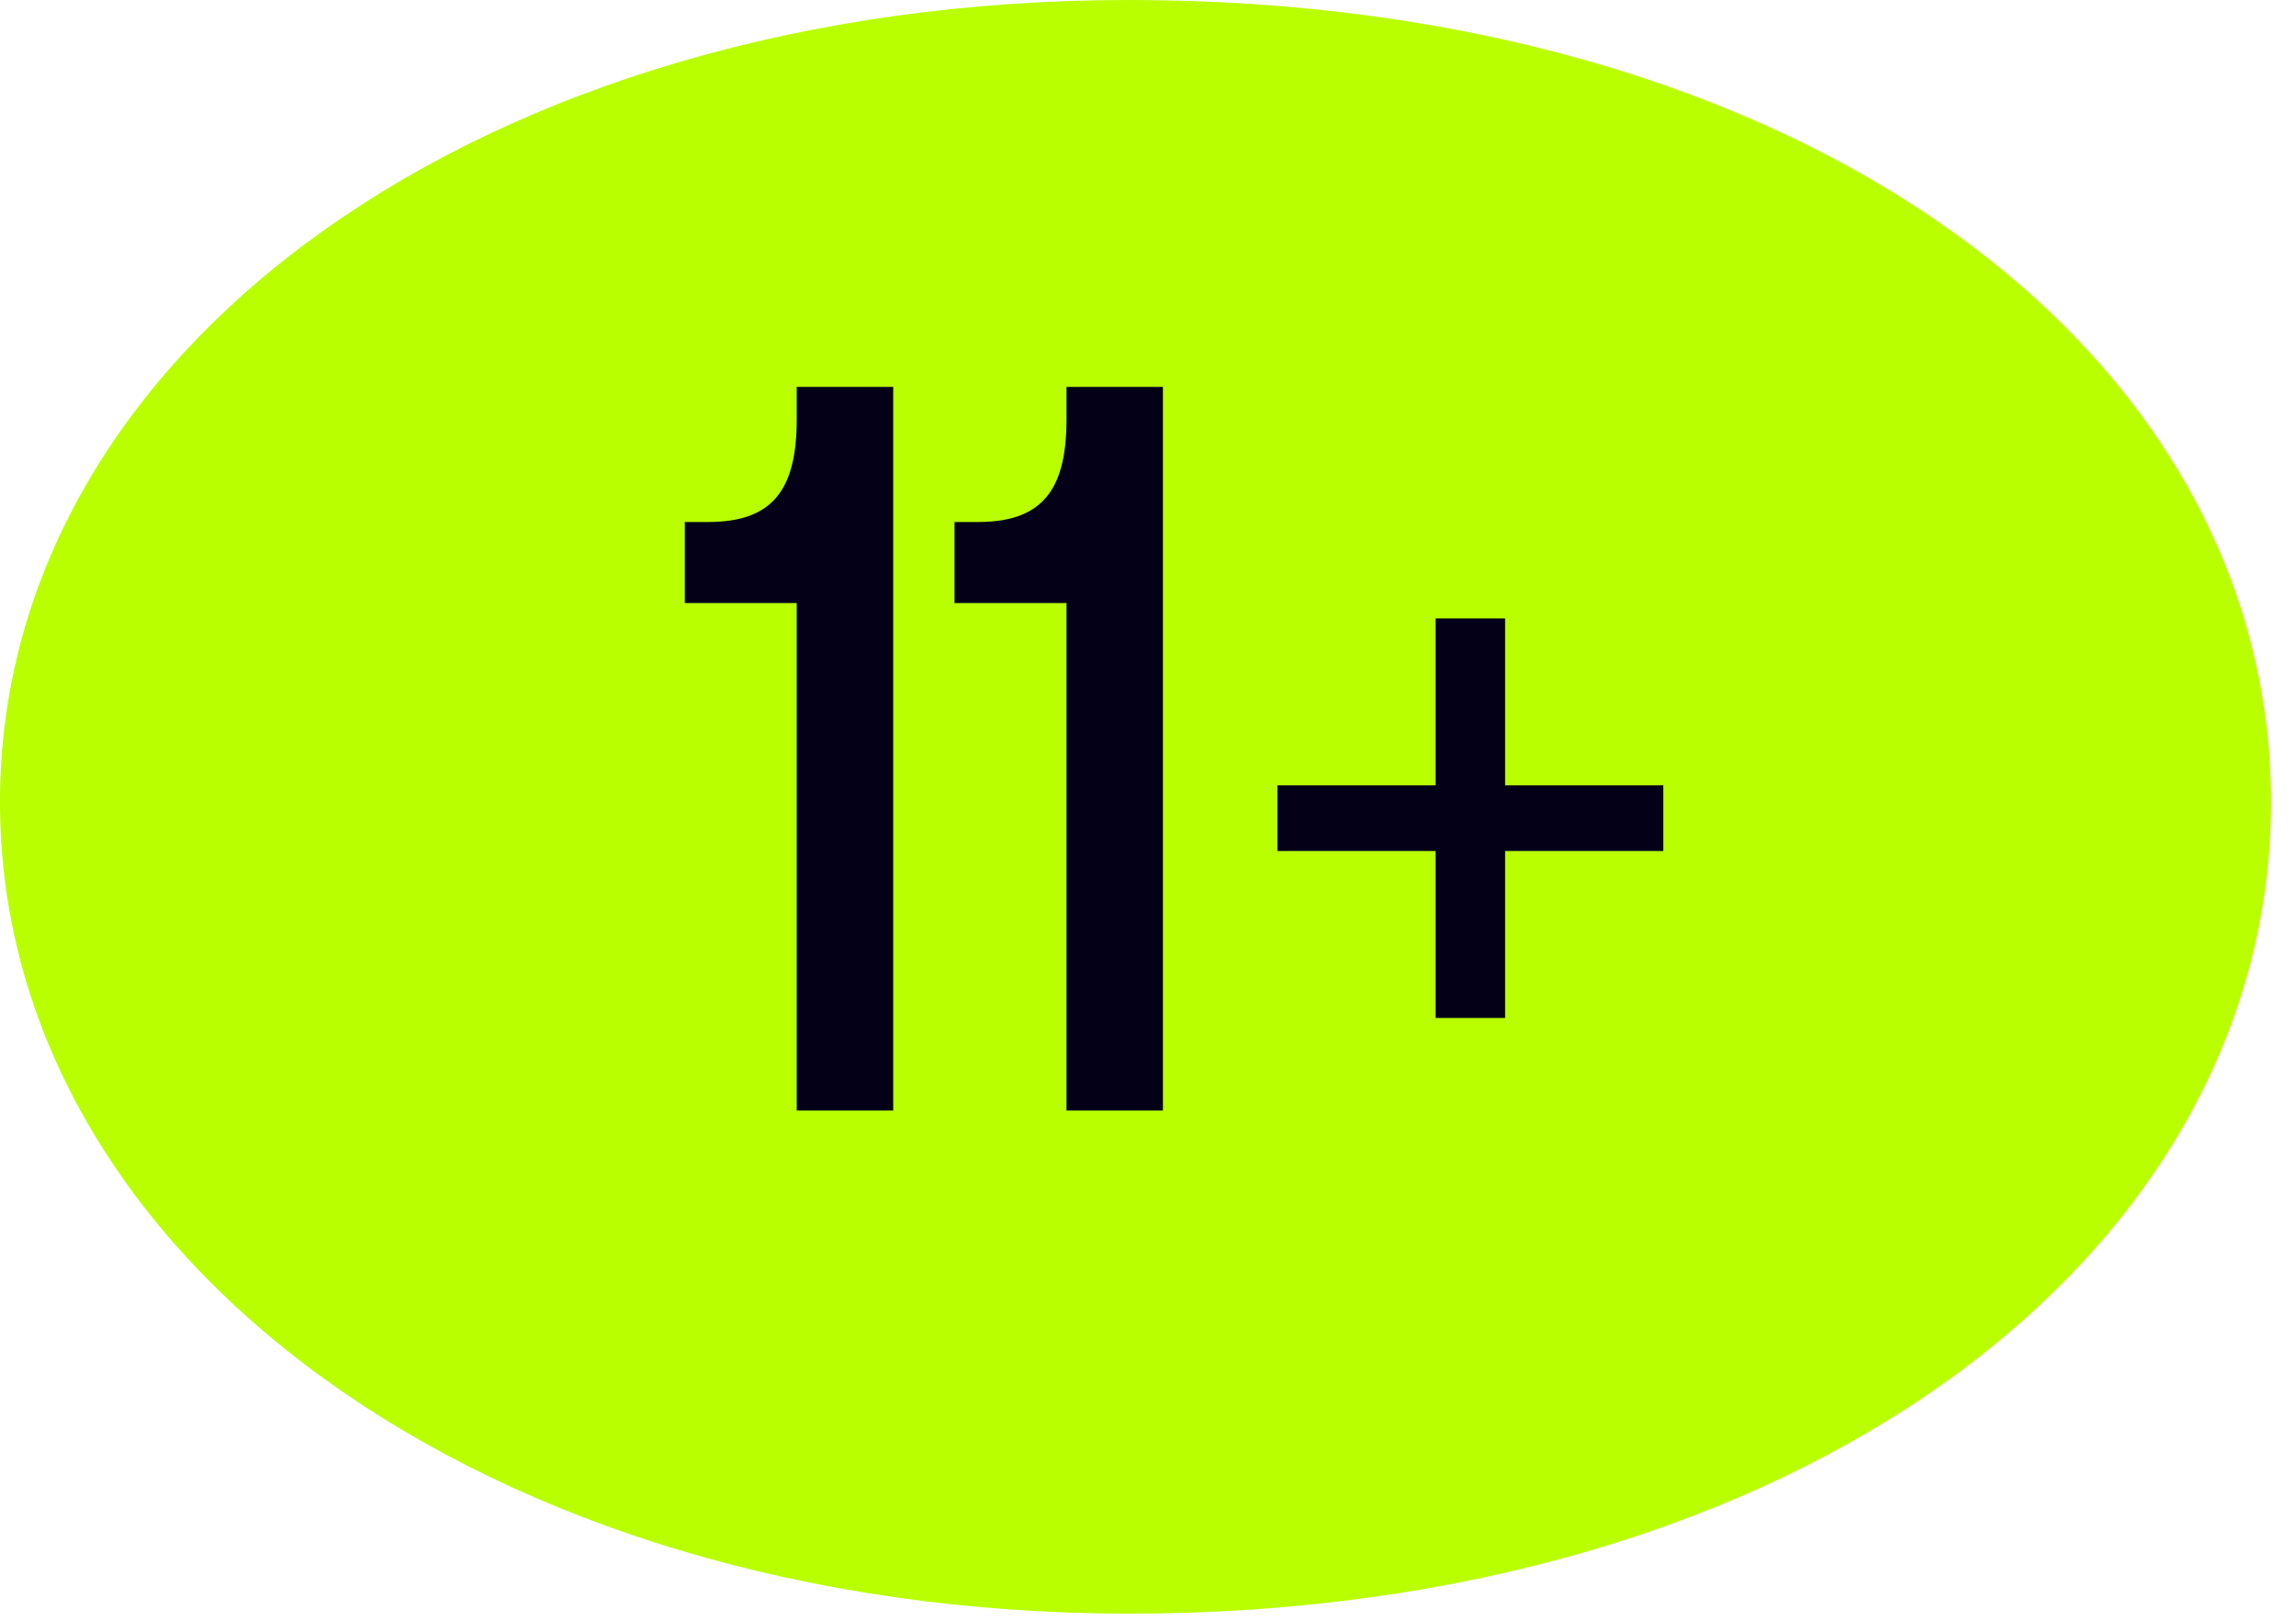
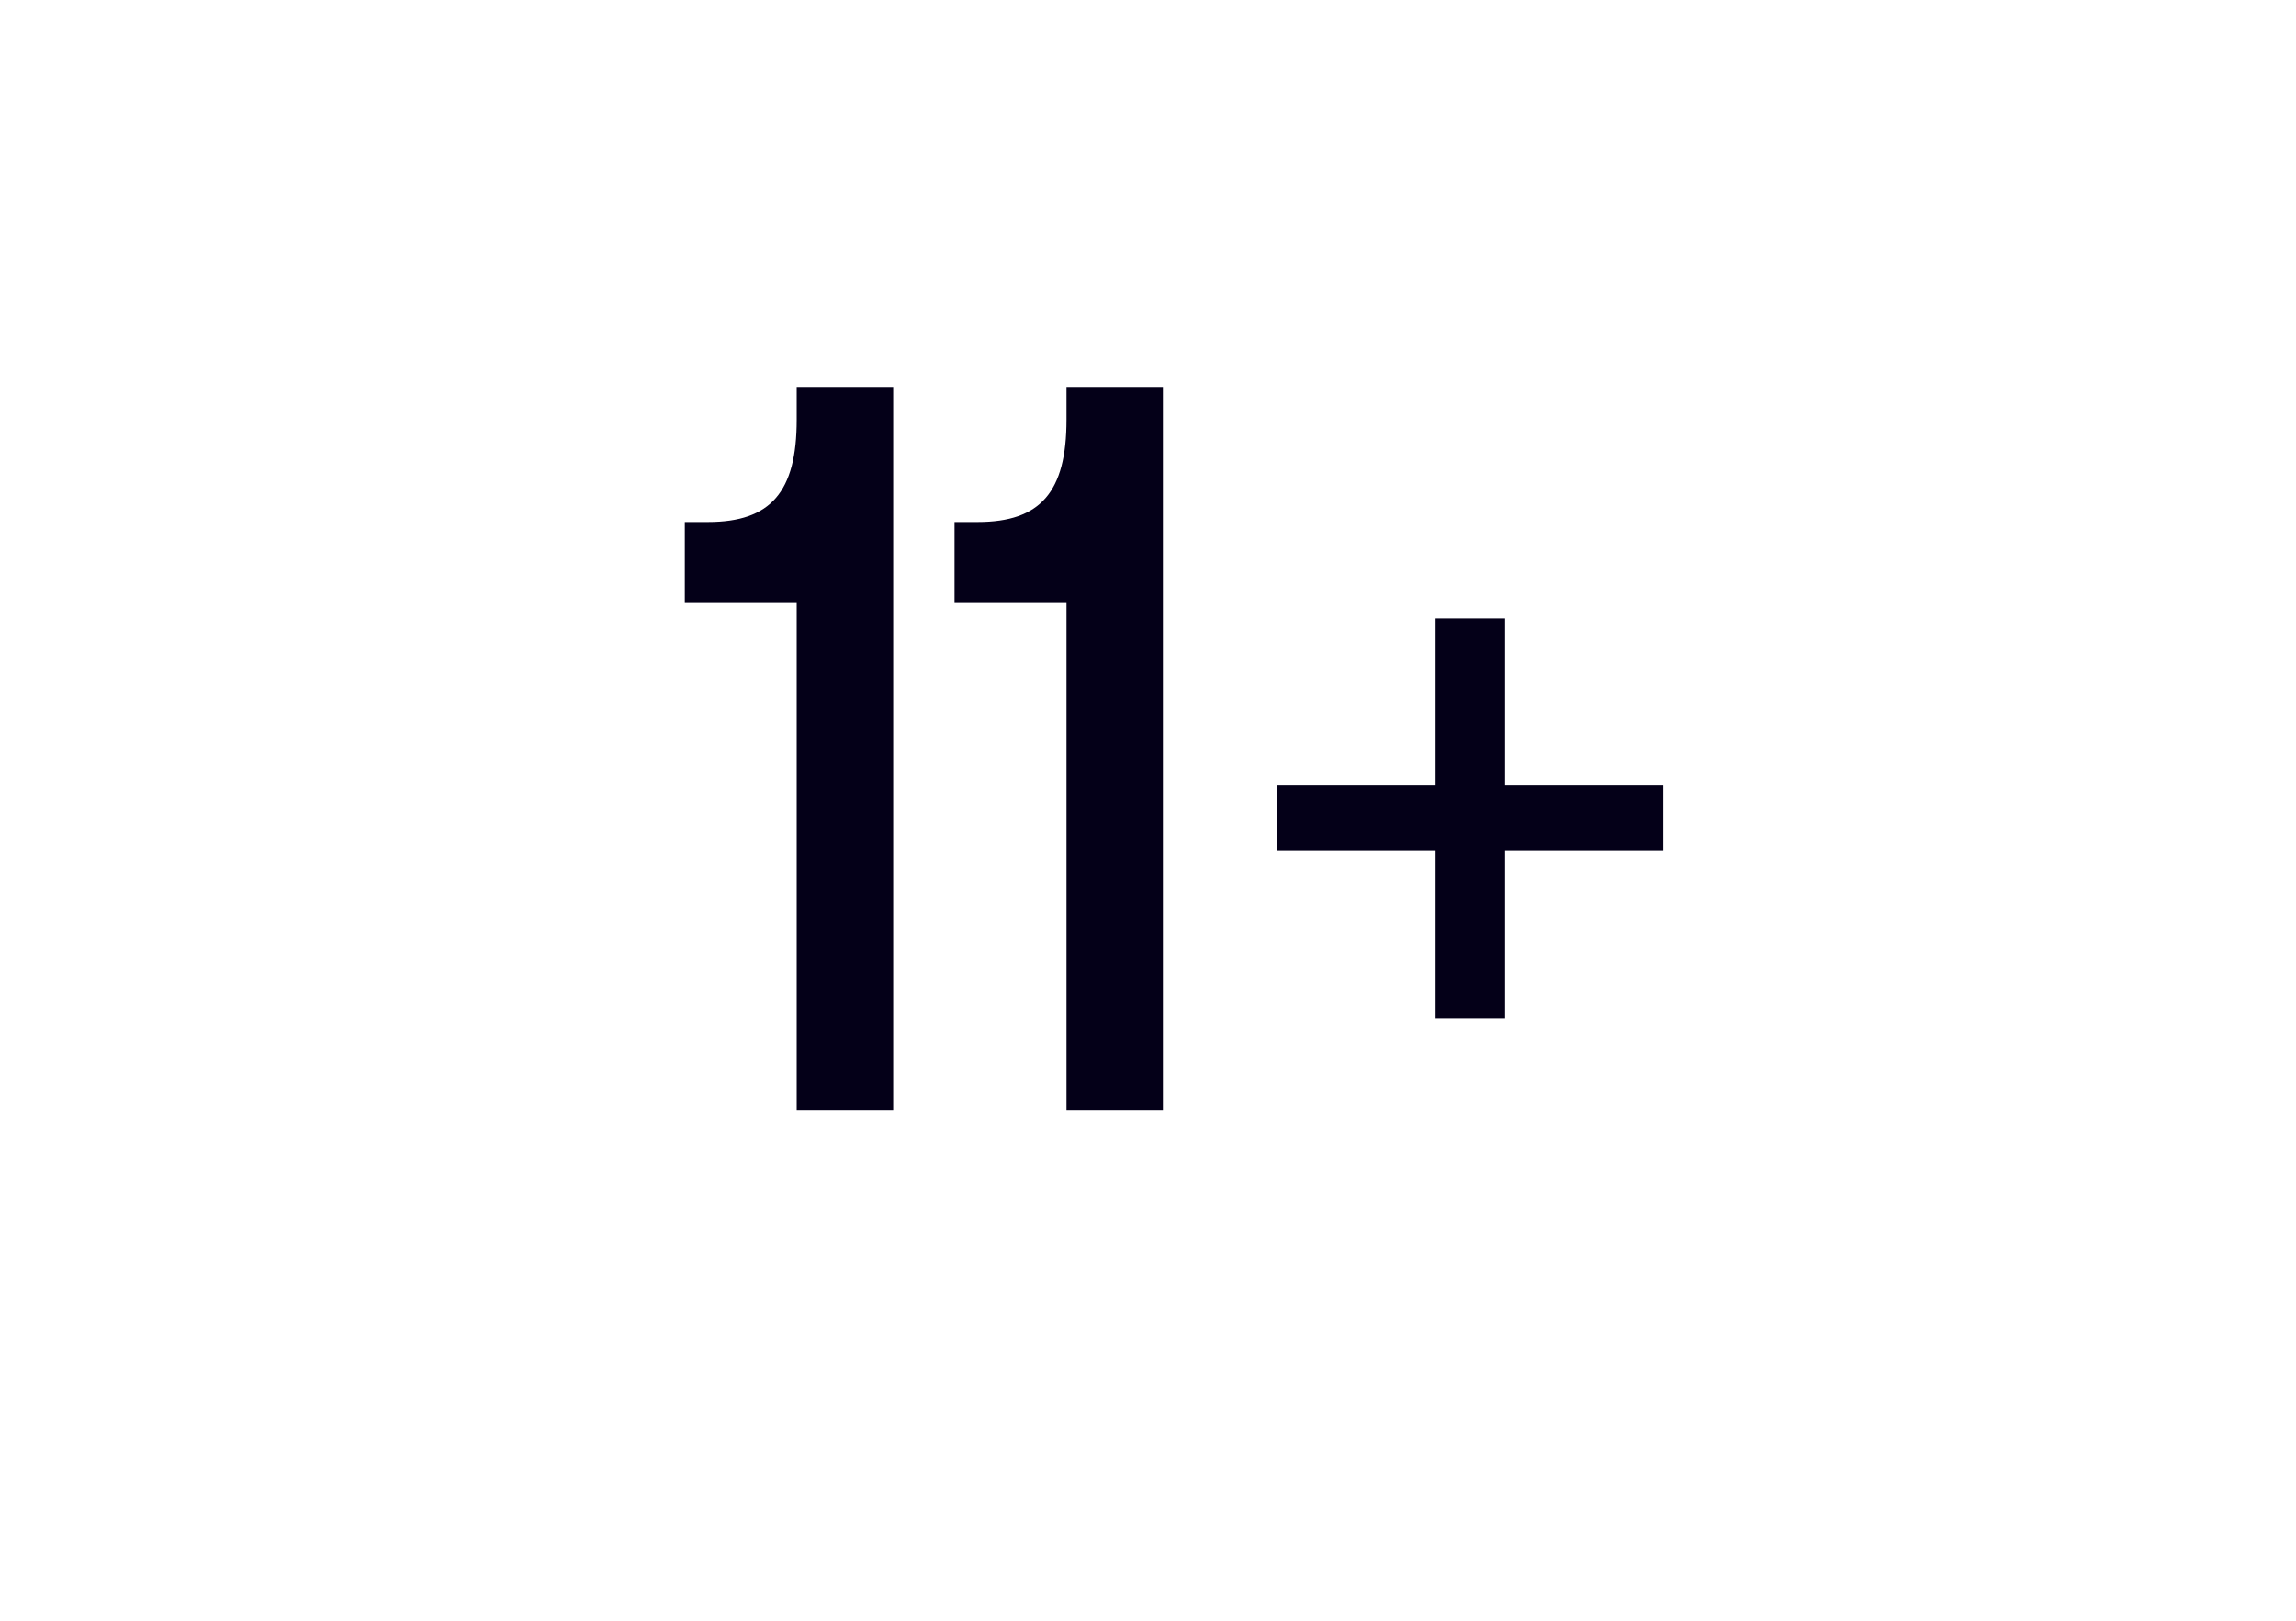
<svg xmlns="http://www.w3.org/2000/svg" width="34" height="24" viewBox="0 0 34 24" fill="none">
-   <path d="M0 11.876C0 18.601 7.192 23.895 16.718 23.895C26.632 23.895 33.63 18.601 33.63 11.876C33.63 5.151 26.632 0 16.718 0C7.192 0 0 5.151 0 11.876Z" fill="#B9FF00" />
  <path d="M11.798 6.215V5.729H13.227V16.445H11.798V8.93H10.141V7.73H10.484C11.412 7.73 11.798 7.287 11.798 6.215ZM15.793 6.215V5.729H17.221V16.445H15.793V8.93H14.135V7.73H14.478C15.407 7.73 15.793 7.287 15.793 6.215ZM21.259 15.074V12.602H18.916V11.63H21.259V9.158H22.288V11.63H24.631V12.602H22.288V15.074H21.259Z" fill="#040018" />
</svg>